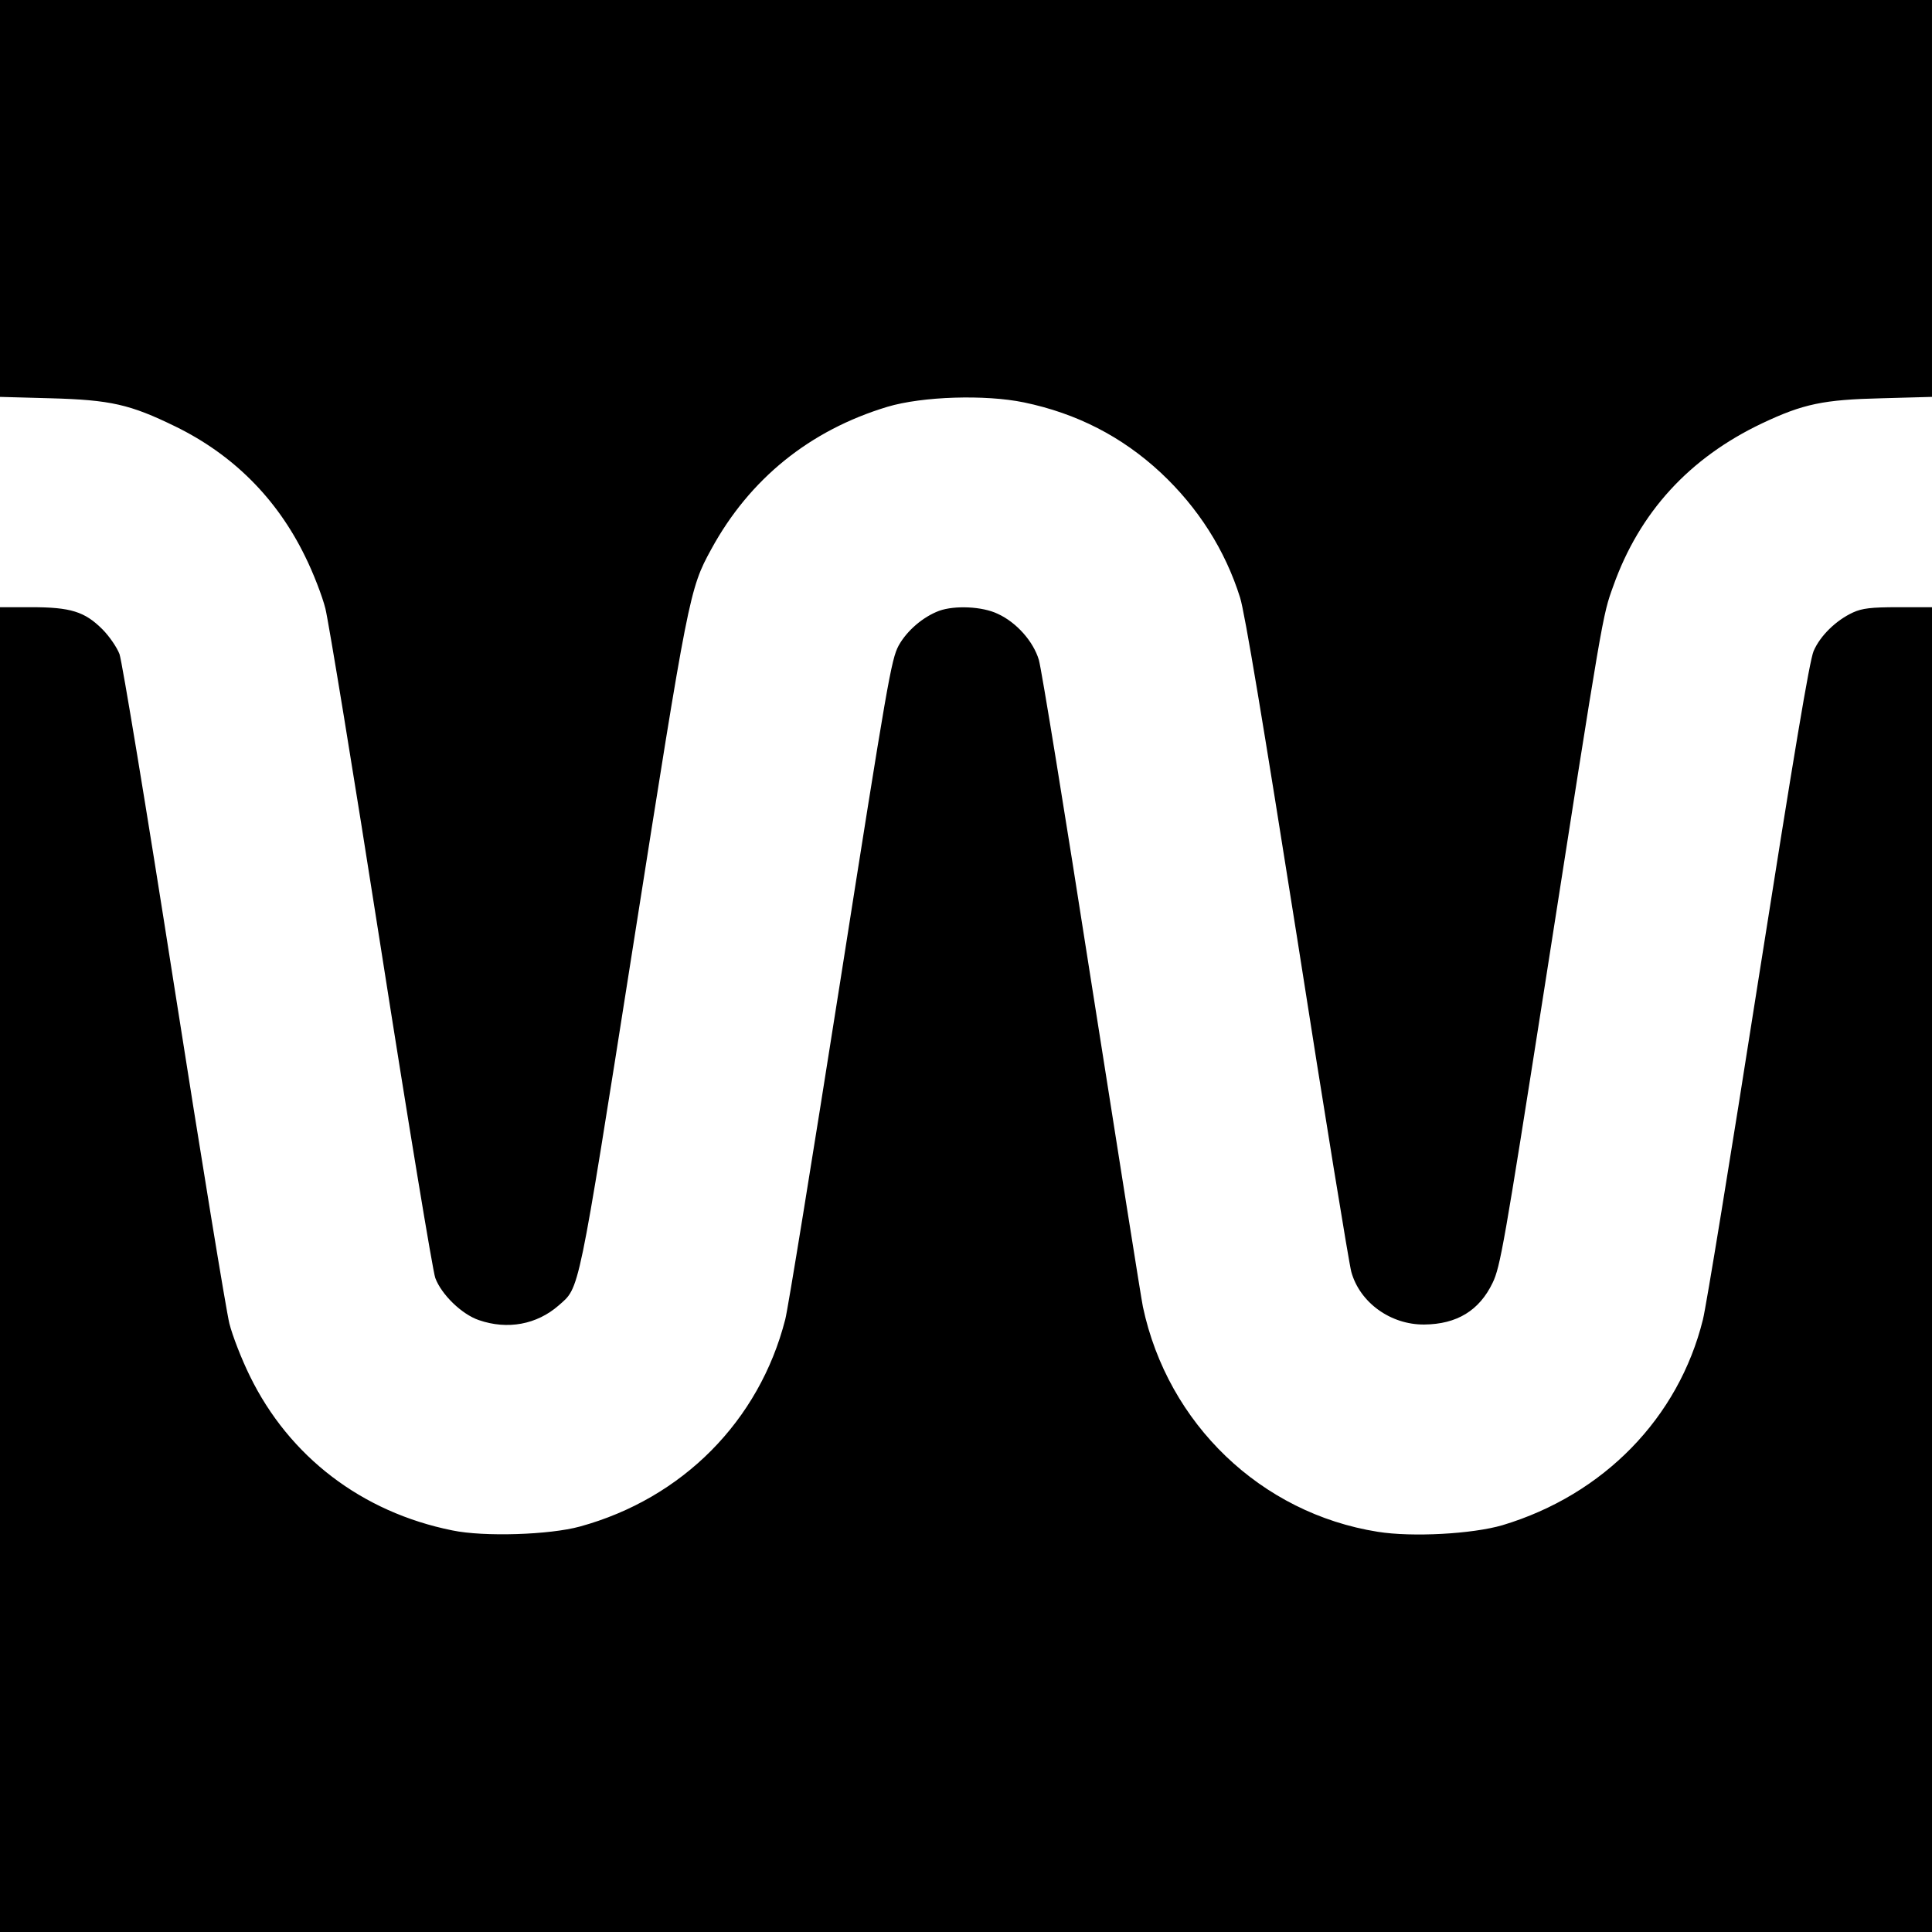
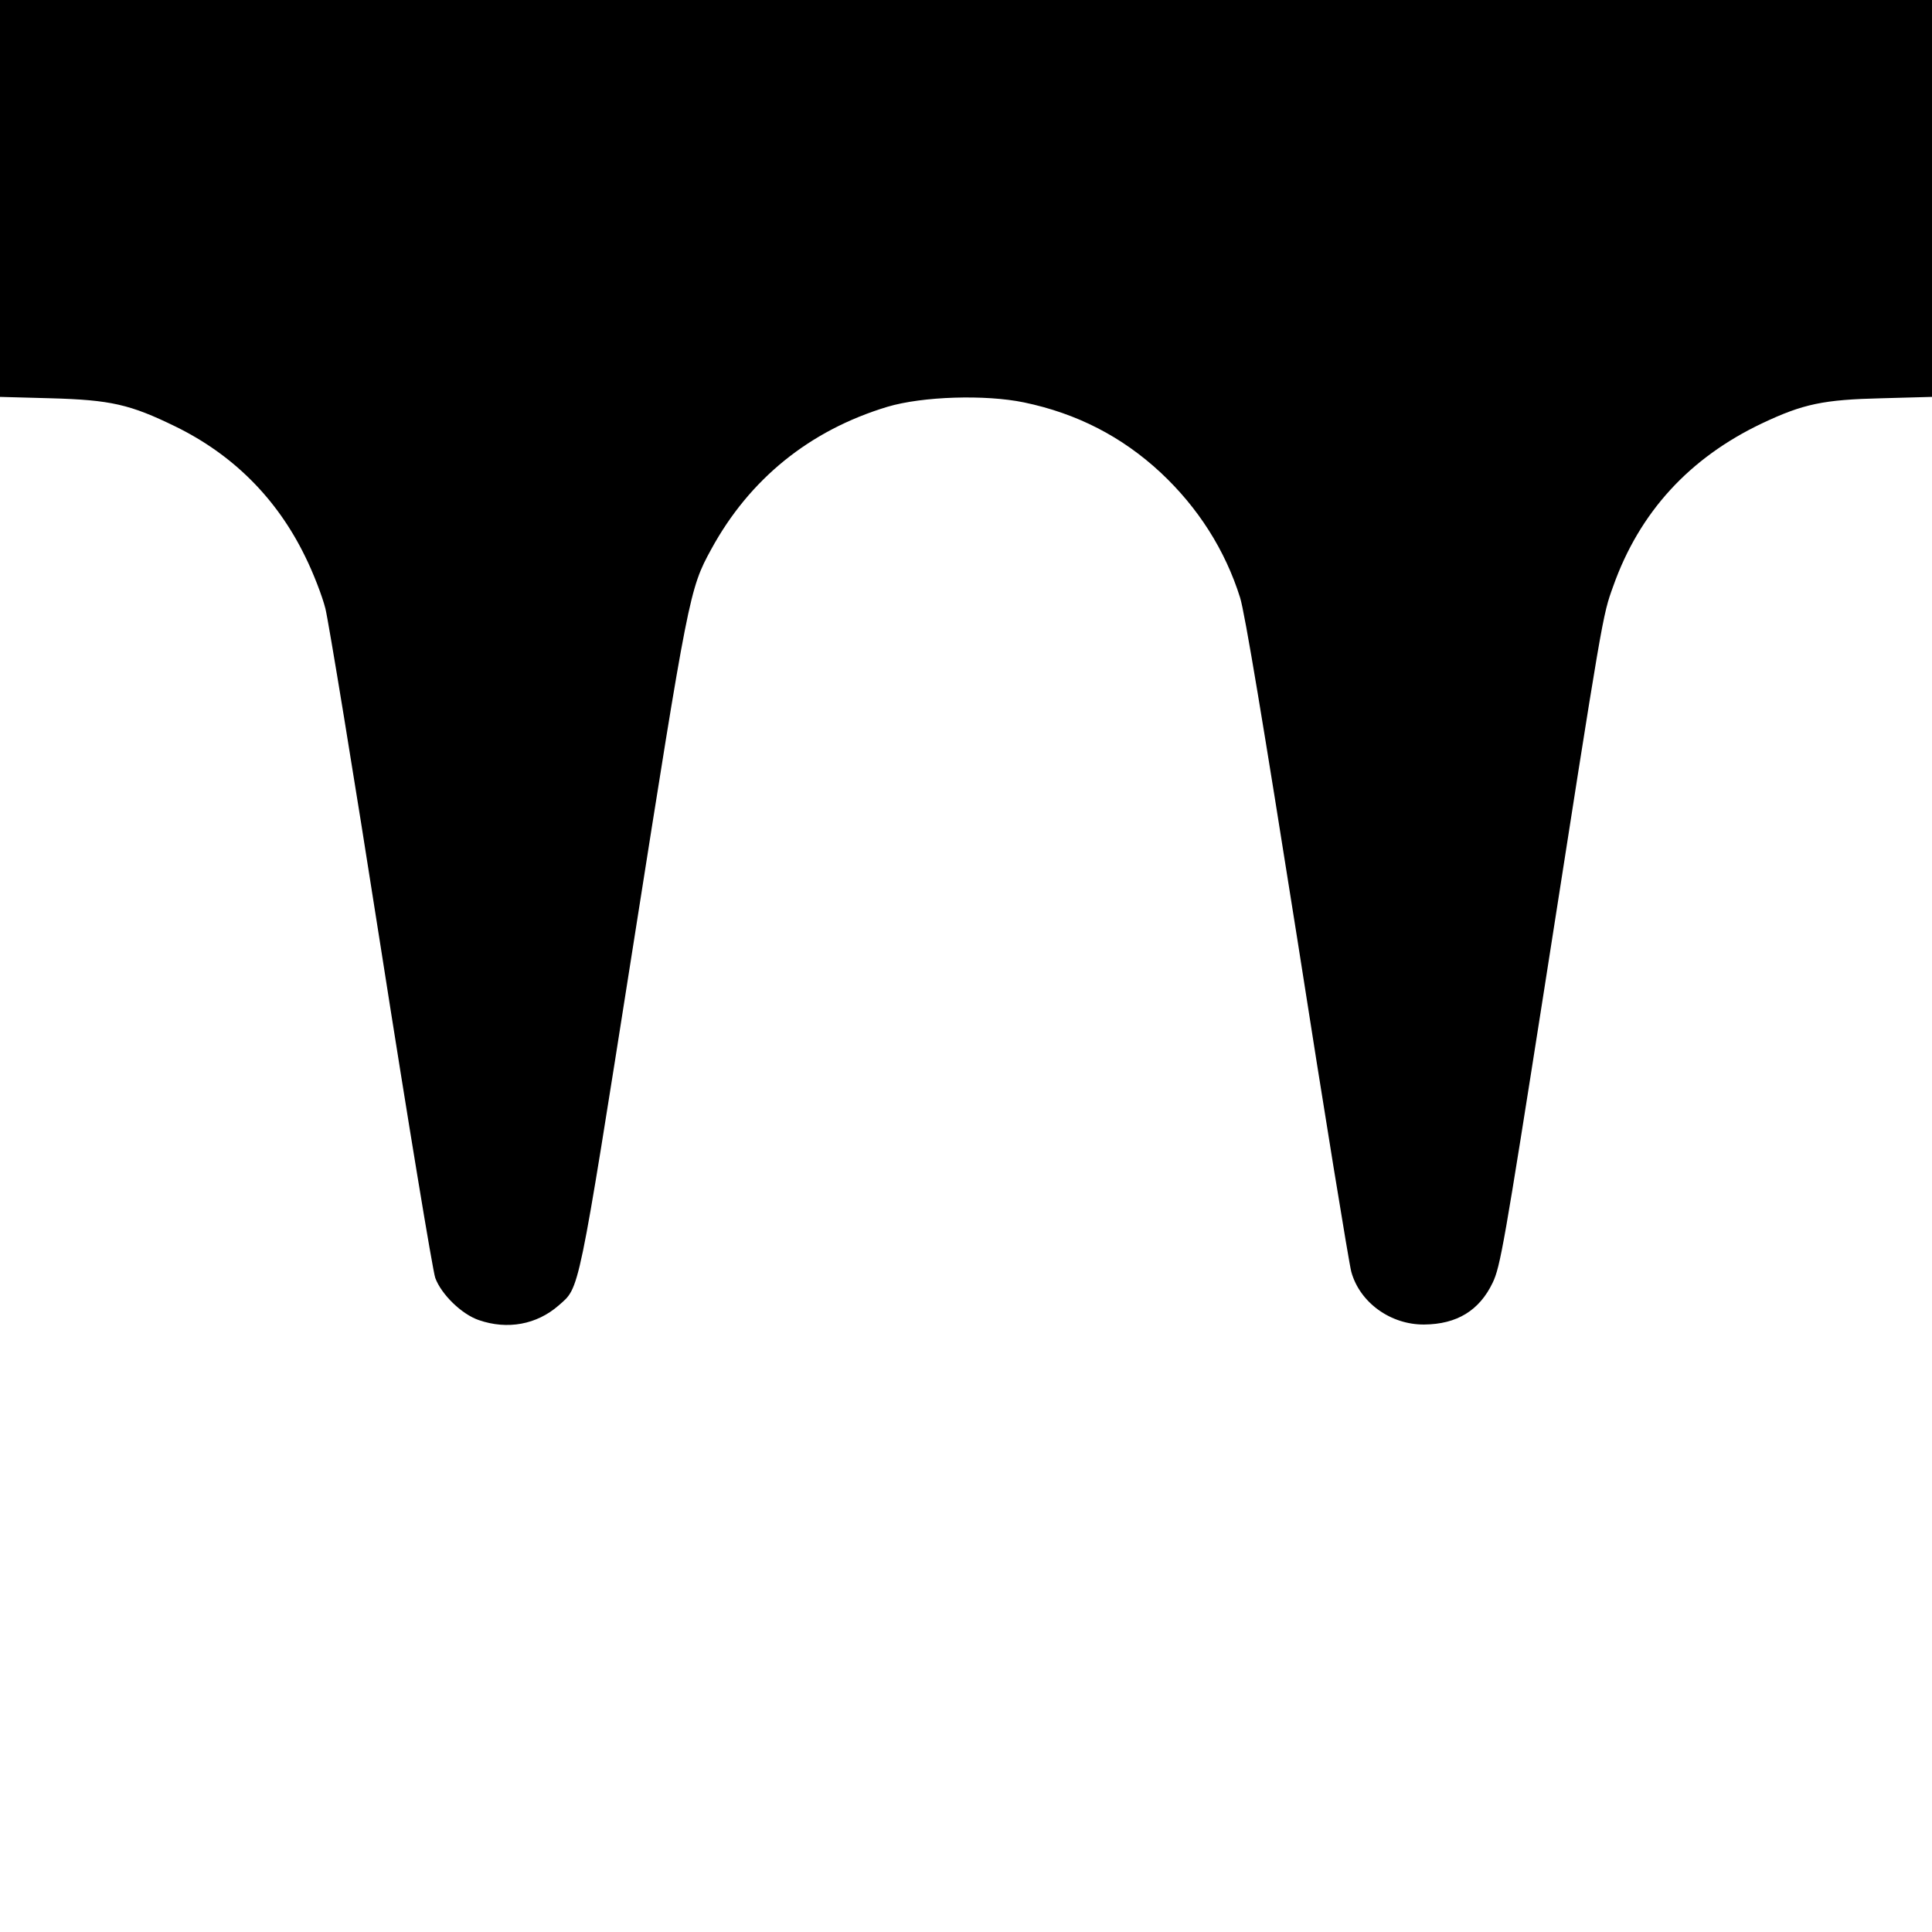
<svg xmlns="http://www.w3.org/2000/svg" version="1.0" width="700pt" height="700pt" viewBox="0 0 700 700" preserveAspectRatio="xMidYMid meet">
  <g transform="translate(0,700) scale(0.1,-0.1)" fill="#000000" stroke="none">
    <path d="M0 6281 l0 -719 183 -5 c218 -6 288 -22 452 -102 209 -102 368 -261 470 -470 30 -60 63 -146 74 -190 11 -44 102 -597 201 -1230 99 -632 188 -1170 197 -1195 22 -60 96 -132 158 -153 104 -36 210 -16 289 53 77 68 68 22 271 1310 199 1264 203 1286 282 1430 139 255 357 431 638 516 127 38 355 45 495 16 192 -40 355 -124 495 -254 136 -127 234 -281 288 -453 17 -53 85 -464 207 -1235 99 -635 188 -1179 196 -1208 31 -112 143 -192 264 -191 119 1 200 51 248 151 28 58 42 139 187 1063 214 1371 211 1353 250 1461 95 268 276 465 539 590 150 71 223 86 434 91 l182 5 0 719 0 719 -3500 0 -3500 0 0 -719z" />
-     <path d="M0 2400 l0 -2400 3500 0 3500 0 0 2400 0 2400 -122 0 c-99 0 -131 -4 -164 -19 -61 -28 -119 -84 -143 -140 -15 -36 -70 -365 -201 -1197 -99 -632 -189 -1183 -200 -1225 -88 -356 -360 -635 -726 -745 -109 -32 -327 -44 -452 -24 -423 67 -761 391 -851 815 -6 28 -89 554 -186 1170 -96 616 -182 1144 -191 1174 -20 67 -81 136 -149 167 -56 27 -156 31 -212 11 -59 -22 -117 -72 -147 -126 -27 -50 -41 -132 -212 -1219 -101 -641 -190 -1191 -199 -1223 -94 -367 -372 -648 -744 -750 -109 -30 -347 -38 -462 -14 -328 66 -591 267 -734 560 -30 61 -63 146 -74 190 -11 44 -102 598 -201 1230 -99 633 -188 1170 -197 1195 -9 24 -37 65 -62 90 -64 64 -115 80 -258 80 l-113 0 0 -2400z" />
  </g>
</svg>